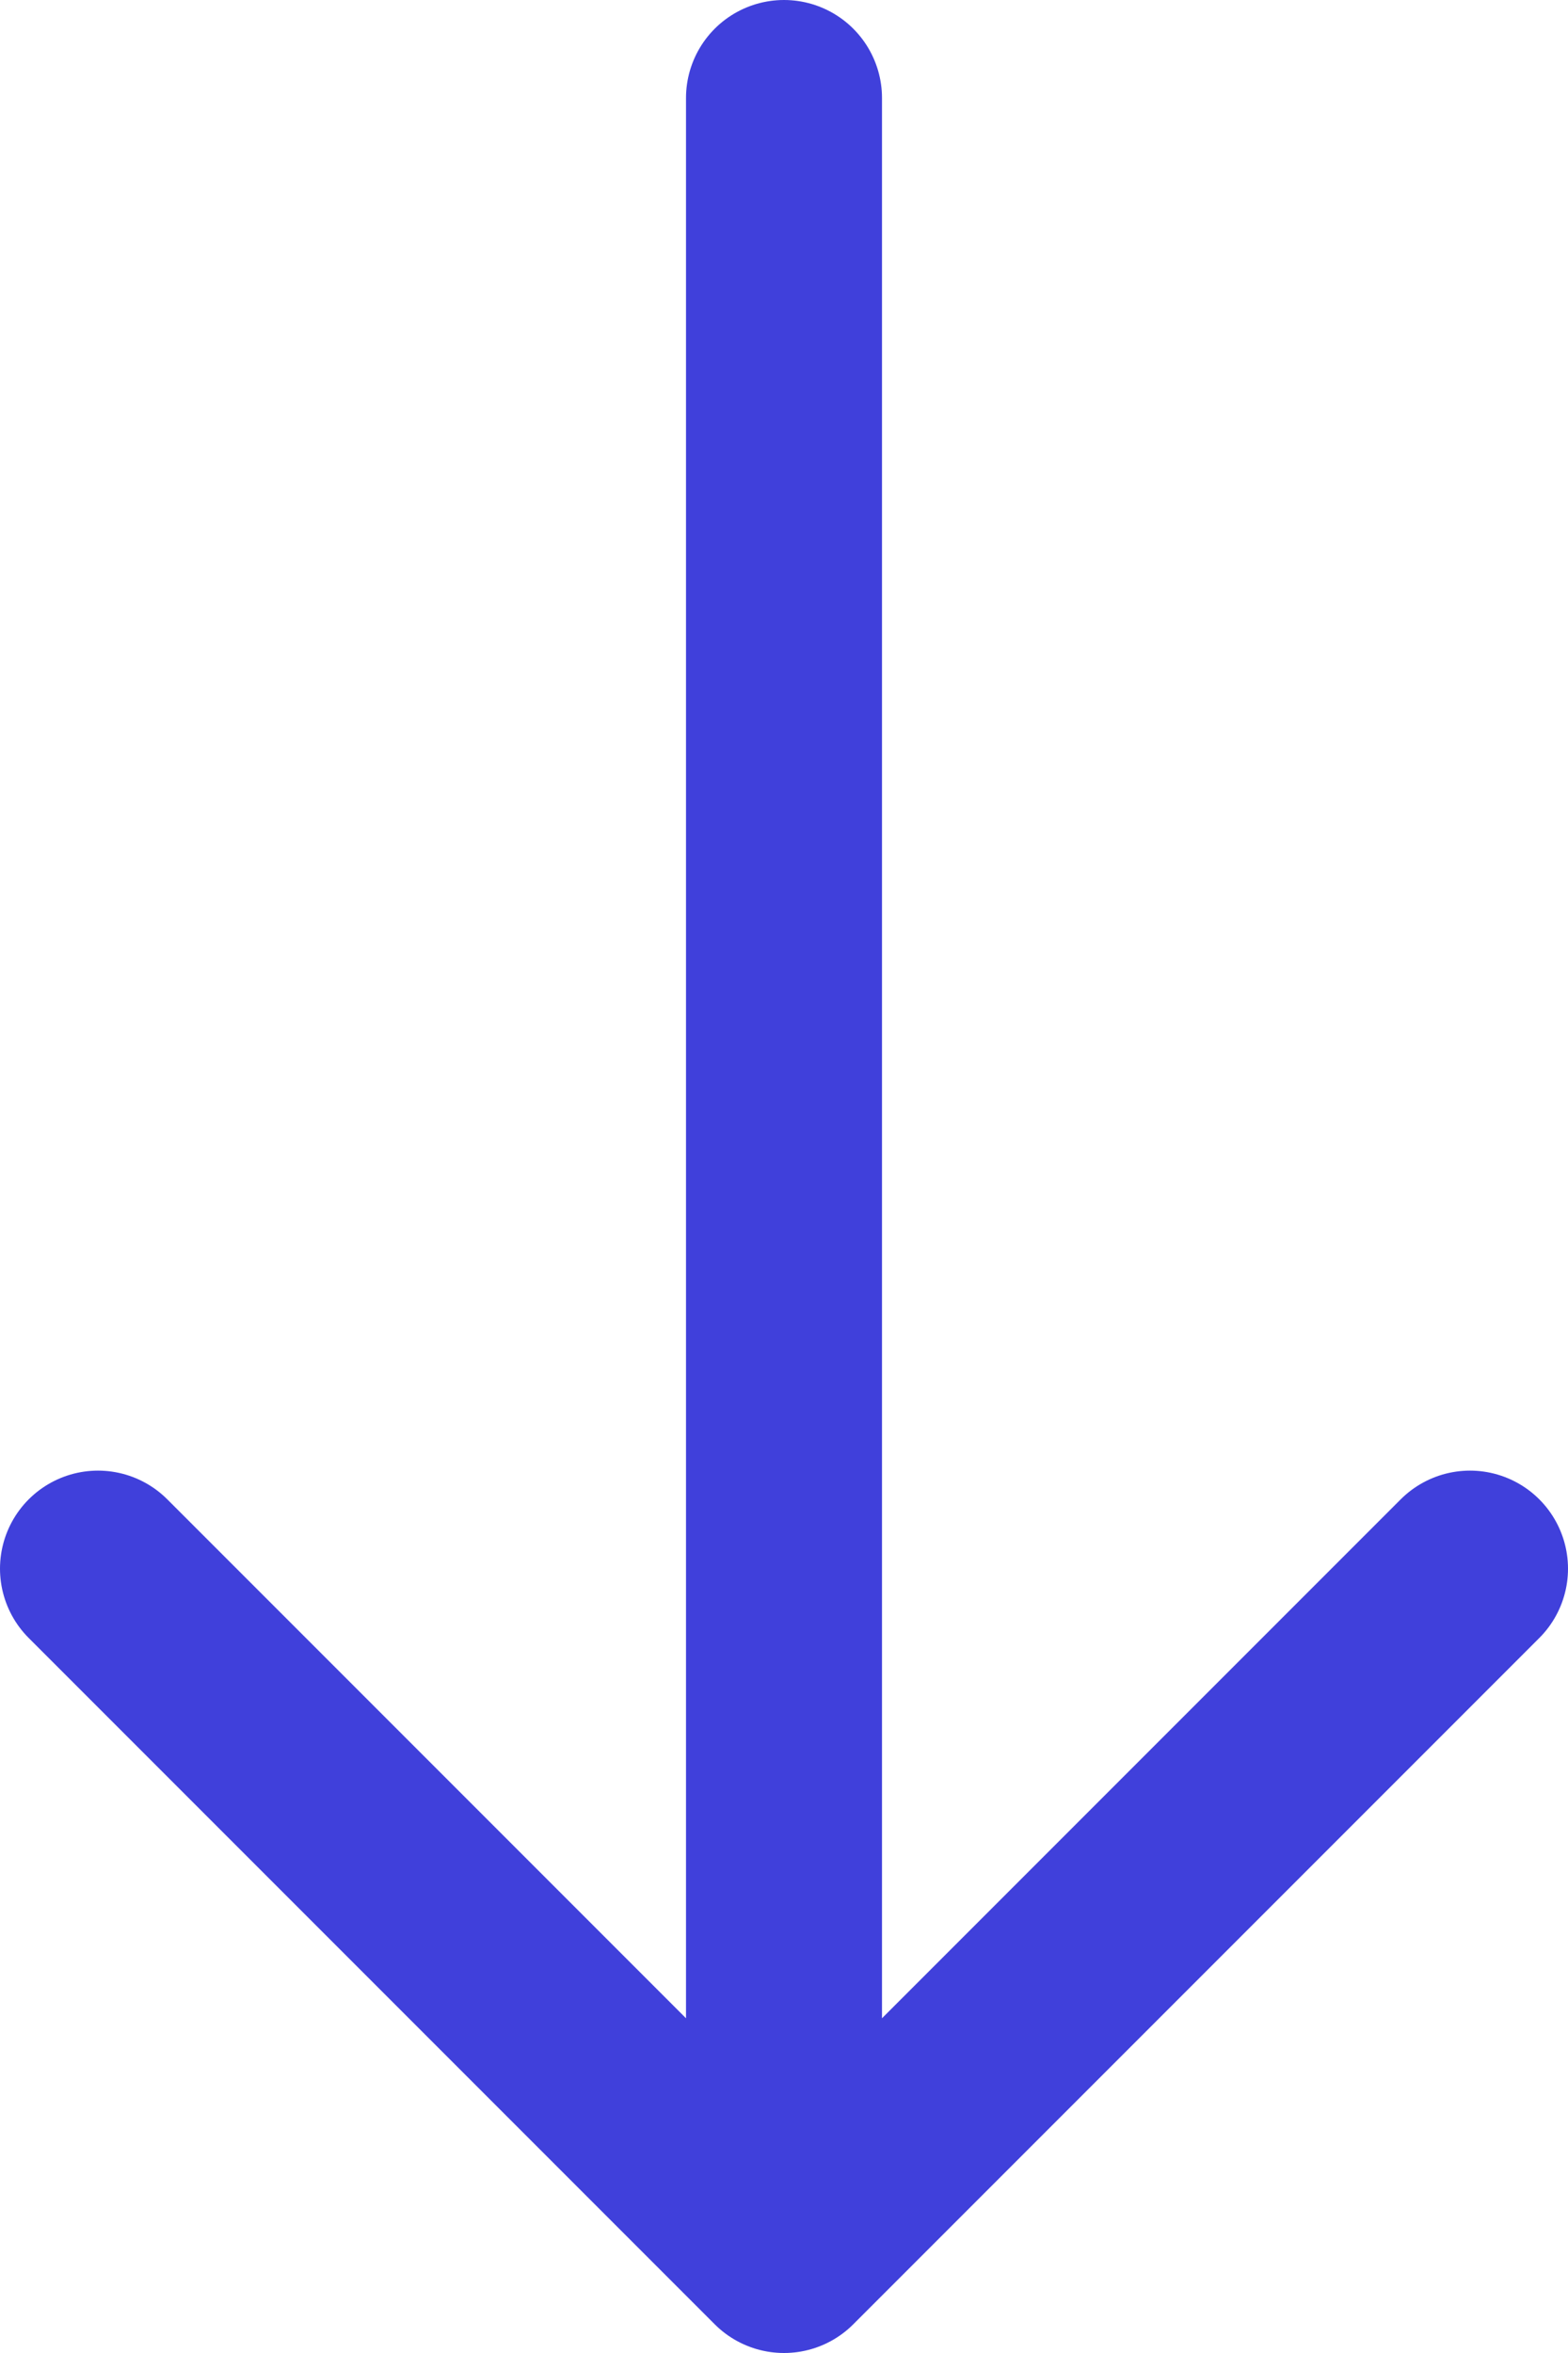
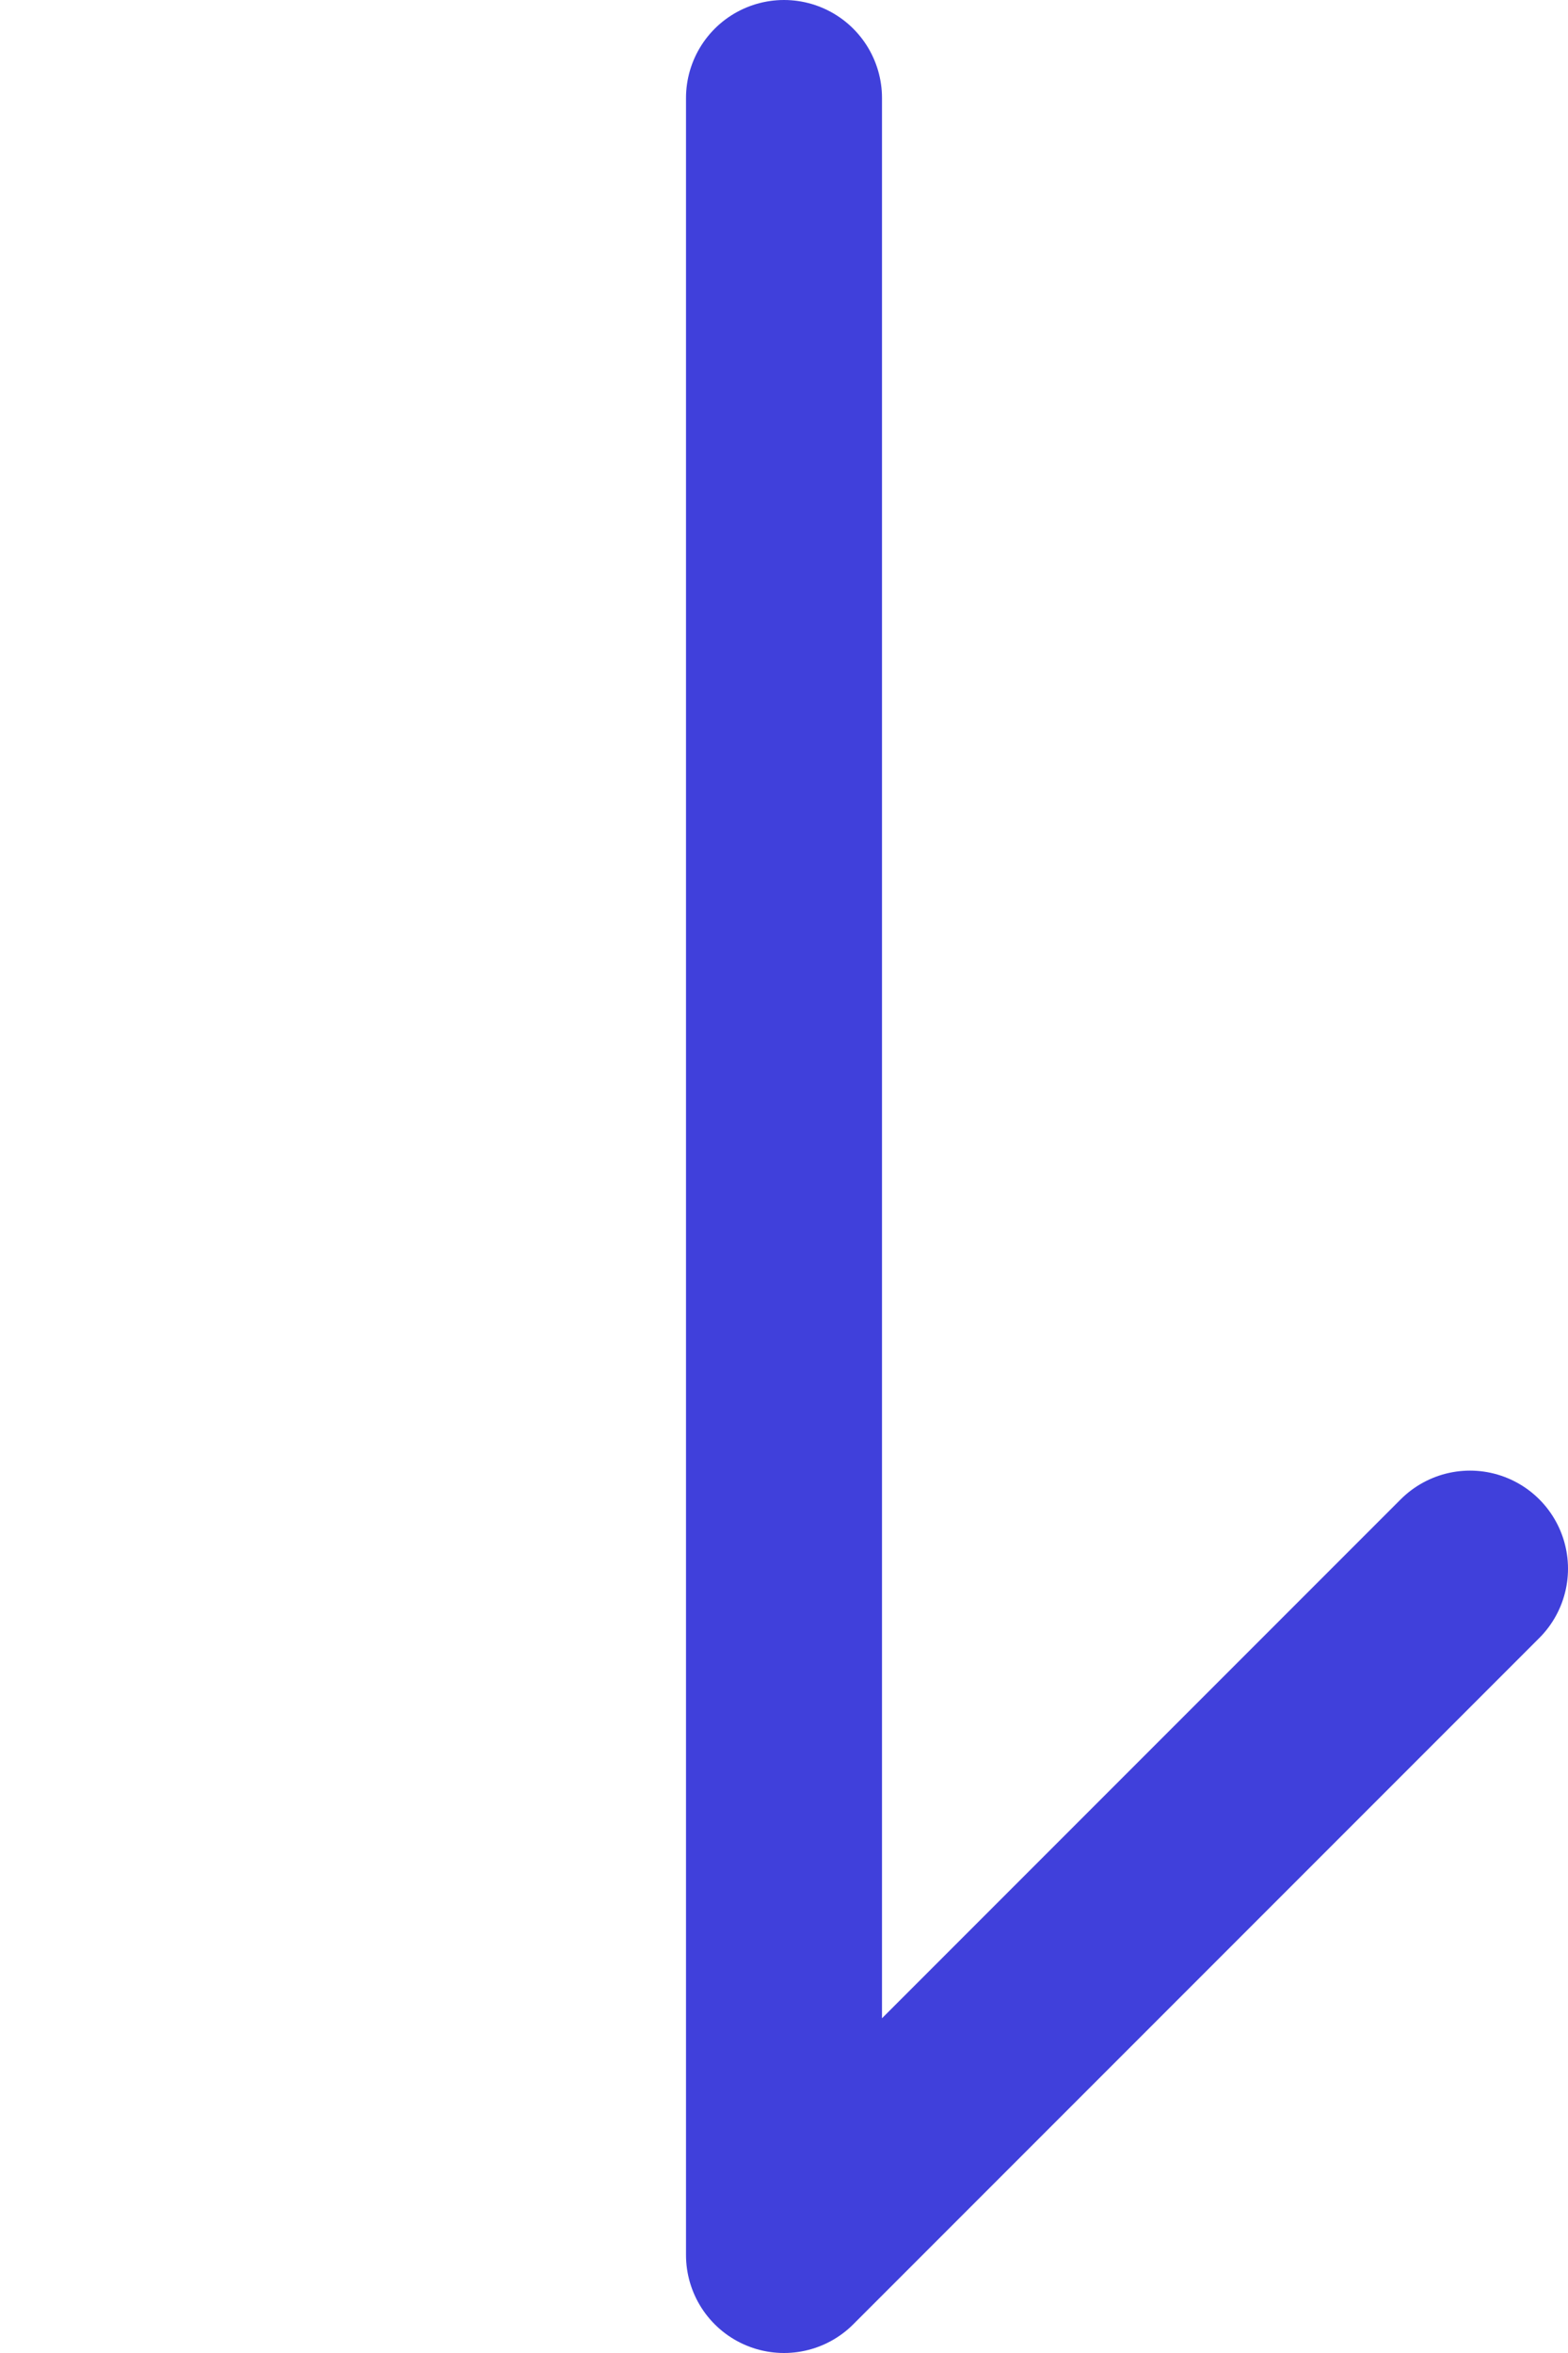
<svg xmlns="http://www.w3.org/2000/svg" width="16" height="24" viewBox="0 0 16 24" fill="none">
-   <path d="M8 1V23M8 23L15 16M8 23L1 16" stroke="#4040DB" stroke-width="2" stroke-linecap="round" stroke-linejoin="round" />
+   <path d="M8 1V23M8 23L15 16M8 23" stroke="#4040DB" stroke-width="2" stroke-linecap="round" stroke-linejoin="round" />
</svg>